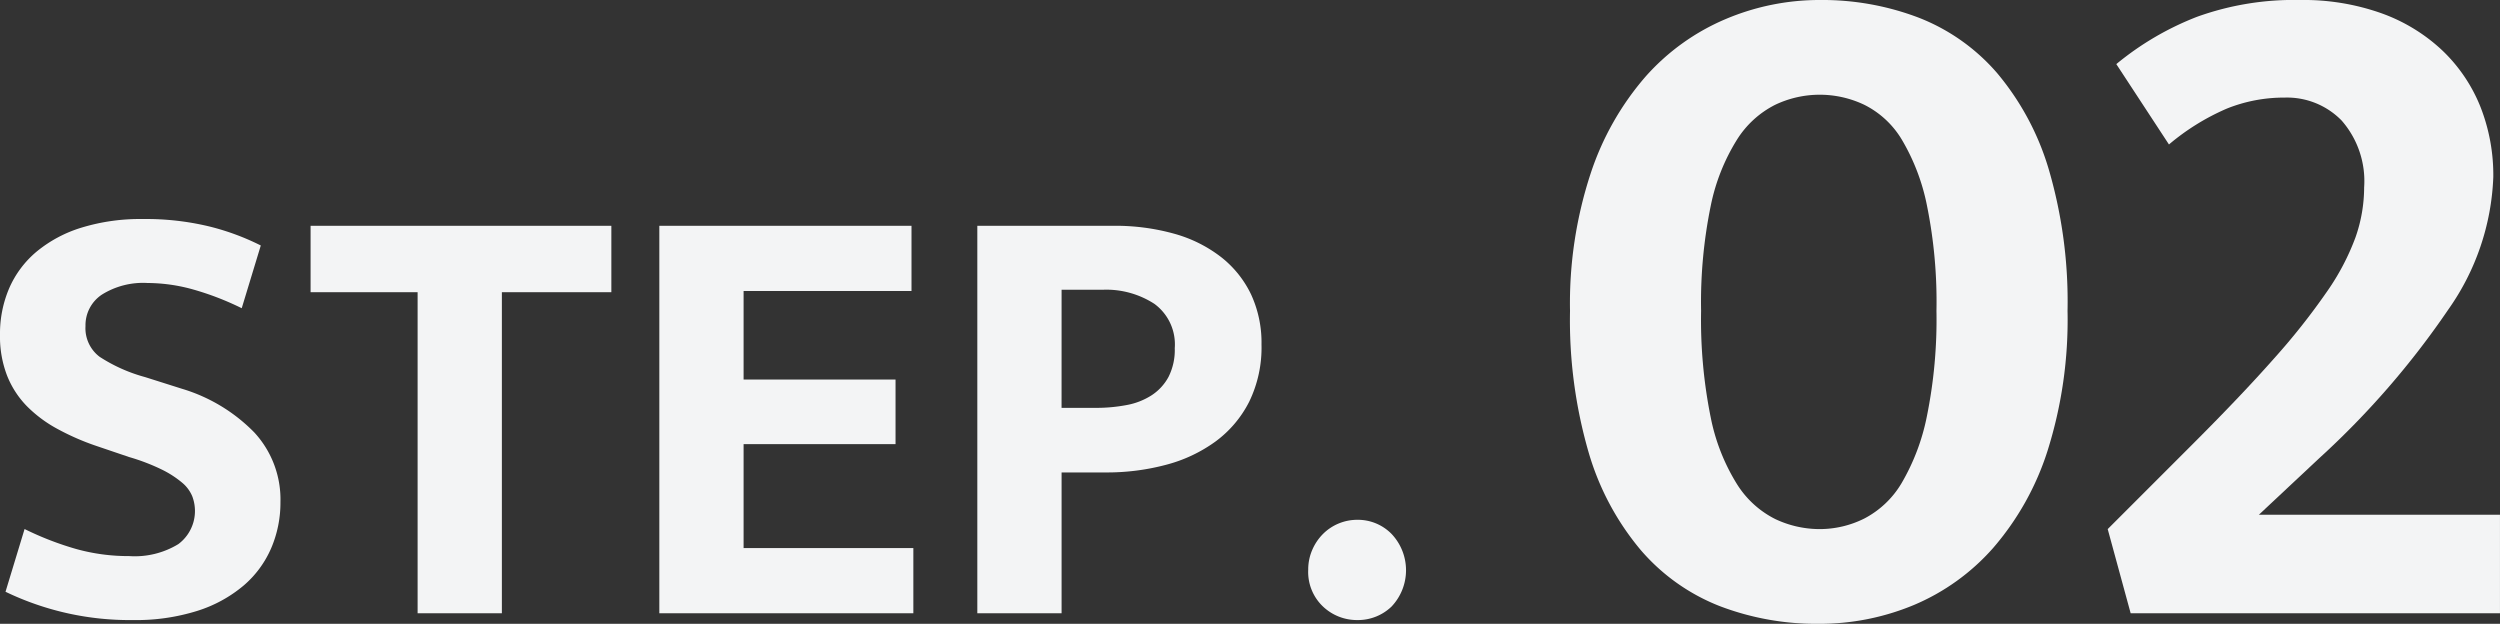
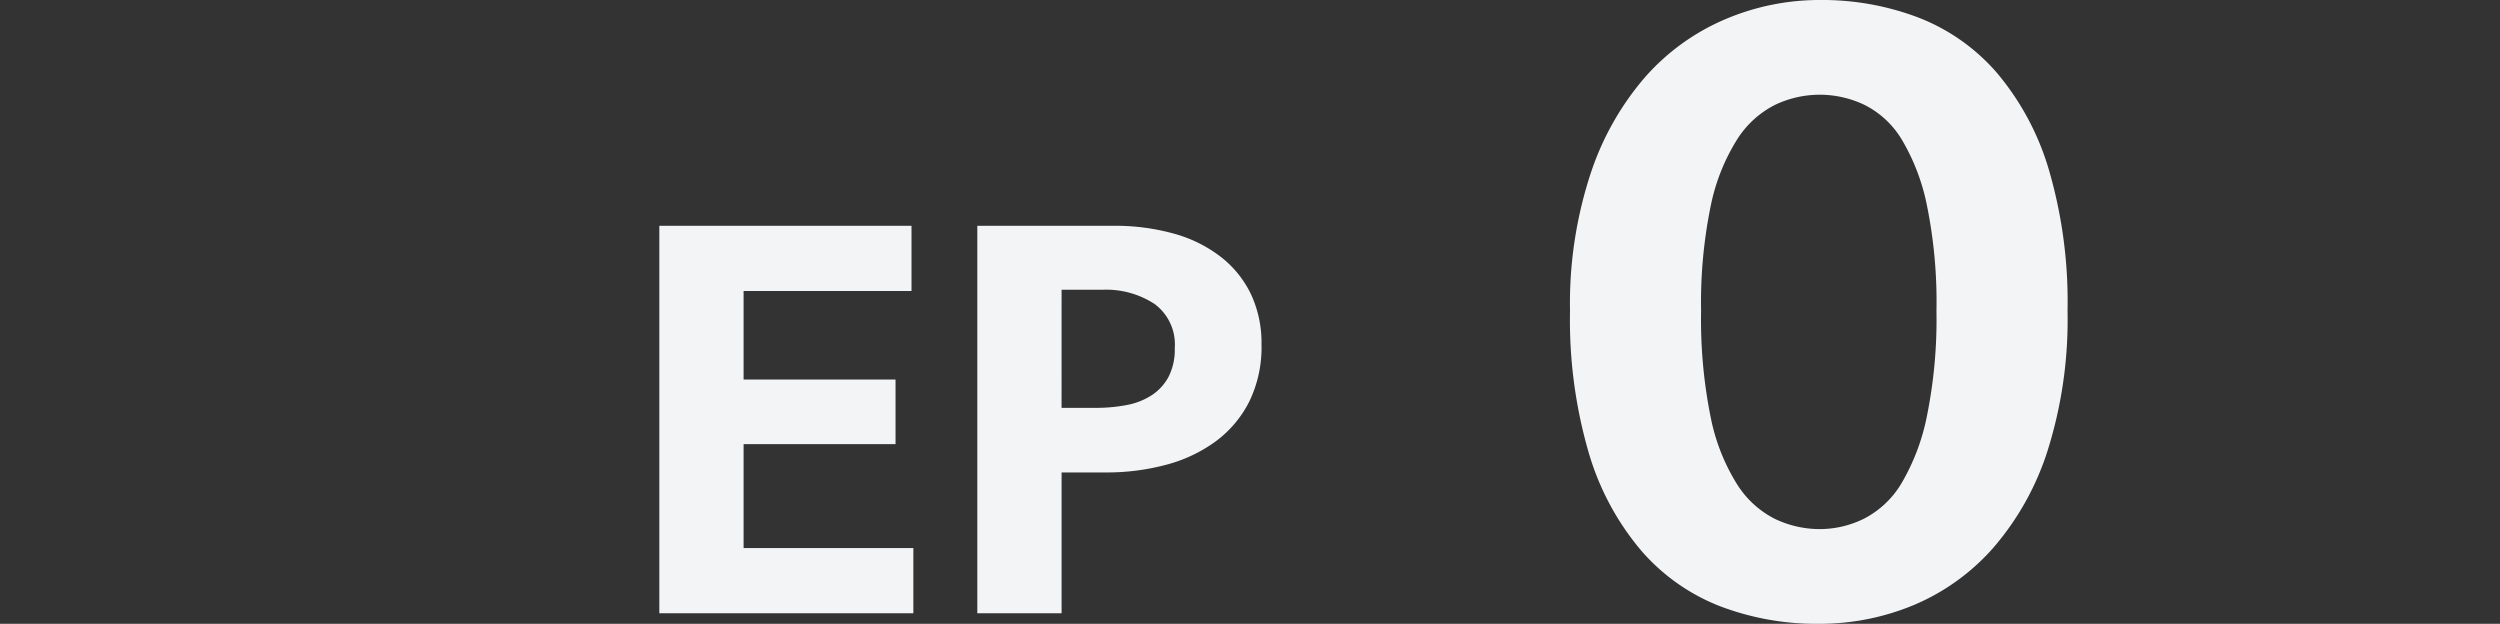
<svg xmlns="http://www.w3.org/2000/svg" width="109.744" height="27.384" viewBox="0 0 109.744 27.384">
  <rect x="0" y="0" width="109.744" height="27.384" fill="#333333" stroke="none" />
  <defs>
    <style>.cls-1{fill:#f3f4f5;}</style>
  </defs>
  <g id="レイヤー_2" data-name="レイヤー 2">
    <g id="コンテンツ">
      <path class="cls-1" d="M79.882,0a11.888,11.888,0,0,1,4.348.777,8.732,8.732,0,0,1,3.443,2.436,11.752,11.752,0,0,1,2.269,4.242,20.635,20.635,0,0,1,.818,6.195,19.106,19.106,0,0,1-.882,6.153,12.147,12.147,0,0,1-2.394,4.263,9.606,9.606,0,0,1-3.486,2.499,10.747,10.747,0,0,1-4.158.819,11.882,11.882,0,0,1-4.347-.777,8.796,8.796,0,0,1-3.465-2.457,11.761,11.761,0,0,1-2.289-4.284,20.841,20.841,0,0,1-.819-6.216,18.246,18.246,0,0,1,.903-6.027,12.4,12.4,0,0,1,2.415-4.263,9.801,9.801,0,0,1,3.507-2.52A10.566,10.566,0,0,1,79.882,0Zm-5.208,13.65a21.593,21.593,0,0,0,.42,4.662A8.751,8.751,0,0,0,76.249,21.252a4.208,4.208,0,0,0,1.68,1.533,4.567,4.567,0,0,0,1.953.441,4.39,4.39,0,0,0,1.953-.462A4.11,4.11,0,0,0,83.474,21.21,9.431,9.431,0,0,0,84.586,18.27a21.291,21.291,0,0,0,.42-4.62,21.239,21.239,0,0,0-.42-4.641,9.152,9.152,0,0,0-1.112-2.898A4,4,0,0,0,81.835,4.599a4.546,4.546,0,0,0-3.906,0A4.22,4.22,0,0,0,76.249,6.132a8.754,8.754,0,0,0-1.155,2.919A21.057,21.057,0,0,0,74.674,13.65Z" />
-       <path class="cls-1" d="M100.294,4.284a6.728,6.728,0,0,0-2.541.483,10.15,10.15,0,0,0-2.541,1.575L92.901,2.814a12.847,12.847,0,0,1,3.55-2.079A12.561,12.561,0,0,1,100.966,0a10.229,10.229,0,0,1,3.591.588,7.672,7.672,0,0,1,2.667,1.638,7.009,7.009,0,0,1,1.659,2.457A8.187,8.187,0,0,1,109.45,7.77a10.757,10.757,0,0,1-1.975,5.817,36.852,36.852,0,0,1-5.67,6.531l-2.646,2.478h10.584v4.326H93.531l-1.008-3.696,3.78-3.78Q98.403,17.346,99.832,15.729a29.657,29.657,0,0,0,2.31-2.919,10.475,10.475,0,0,0,1.26-2.394,6.64,6.64,0,0,0,.378-2.184A4.038,4.038,0,0,0,102.793,5.292,3.351,3.351,0,0,0,100.294,4.284Z" />
-       <path class="cls-1" d="M6.264,9.615a11.829,11.829,0,0,1,2.916.324,10.813,10.813,0,0,1,2.268.837l-.837,2.754a12.477,12.477,0,0,0-2.133-.823,7.489,7.489,0,0,0-1.998-.284,3.409,3.409,0,0,0-2.012.513A1.611,1.611,0,0,0,3.753,14.313a1.571,1.571,0,0,0,.621,1.35,7.031,7.031,0,0,0,1.997.891l1.62.513a7.413,7.413,0,0,1,3.173,1.917,4.331,4.331,0,0,1,1.147,3.051,5.078,5.078,0,0,1-.405,2.025,4.506,4.506,0,0,1-1.215,1.647A5.896,5.896,0,0,1,8.667,26.814a8.981,8.981,0,0,1-2.835.405A12.542,12.542,0,0,1,.242,25.977l.837-2.754a13.454,13.454,0,0,0,2.269.878,8.553,8.553,0,0,0,2.322.31,3.674,3.674,0,0,0,2.159-.526,1.814,1.814,0,0,0,.608-2.106,1.56,1.56,0,0,0-.446-.594,4.373,4.373,0,0,0-.877-.567A8.932,8.932,0,0,0,5.67,20.064l-1.432-.486a10.822,10.822,0,0,1-1.728-.756,5.682,5.682,0,0,1-1.337-.999,4.05,4.05,0,0,1-.863-1.336A4.757,4.757,0,0,1,0,14.691a5.067,5.067,0,0,1,.404-2.039A4.371,4.371,0,0,1,1.606,11.046a5.721,5.721,0,0,1,1.971-1.053A8.777,8.777,0,0,1,6.264,9.615Z" />
-       <path class="cls-1" d="M26.837,9.912v2.916H22.031V26.922H18.332V12.828H13.634V9.912Z" />
      <path class="cls-1" d="M28.943,9.912H40.013v2.862H32.642v3.888h6.67v2.835H32.642v4.563h7.452v2.862H28.943Z" />
      <path class="cls-1" d="M42.902,9.912h5.967a9.594,9.594,0,0,1,2.687.351,5.946,5.946,0,0,1,2.052,1.026,4.607,4.607,0,0,1,1.31,1.633,5.042,5.042,0,0,1,.459,2.201,5.437,5.437,0,0,1-.54,2.511,4.934,4.934,0,0,1-1.472,1.742,6.469,6.469,0,0,1-2.173,1.026,10.056,10.056,0,0,1-2.646.337H46.601v6.183H42.902Zm3.698,7.992h1.513a7.087,7.087,0,0,0,1.336-.122,3.037,3.037,0,0,0,1.107-.432,2.216,2.216,0,0,0,.742-.81,2.623,2.623,0,0,0,.271-1.256,2.205,2.205,0,0,0-.892-1.944,3.878,3.878,0,0,0-2.268-.621H46.601Z" />
-       <path class="cls-1" d="M57.428,25.005a2.145,2.145,0,0,1,.176-.864,2.245,2.245,0,0,1,.473-.702,2.106,2.106,0,0,1,.688-.459,2.132,2.132,0,0,1,.823-.162,2.073,2.073,0,0,1,1.499.621,2.318,2.318,0,0,1,0,3.186,2.124,2.124,0,0,1-1.499.594,2.168,2.168,0,0,1-1.512-.594A2.09,2.09,0,0,1,57.428,25.005Z" />
    </g>
  </g>
</svg>